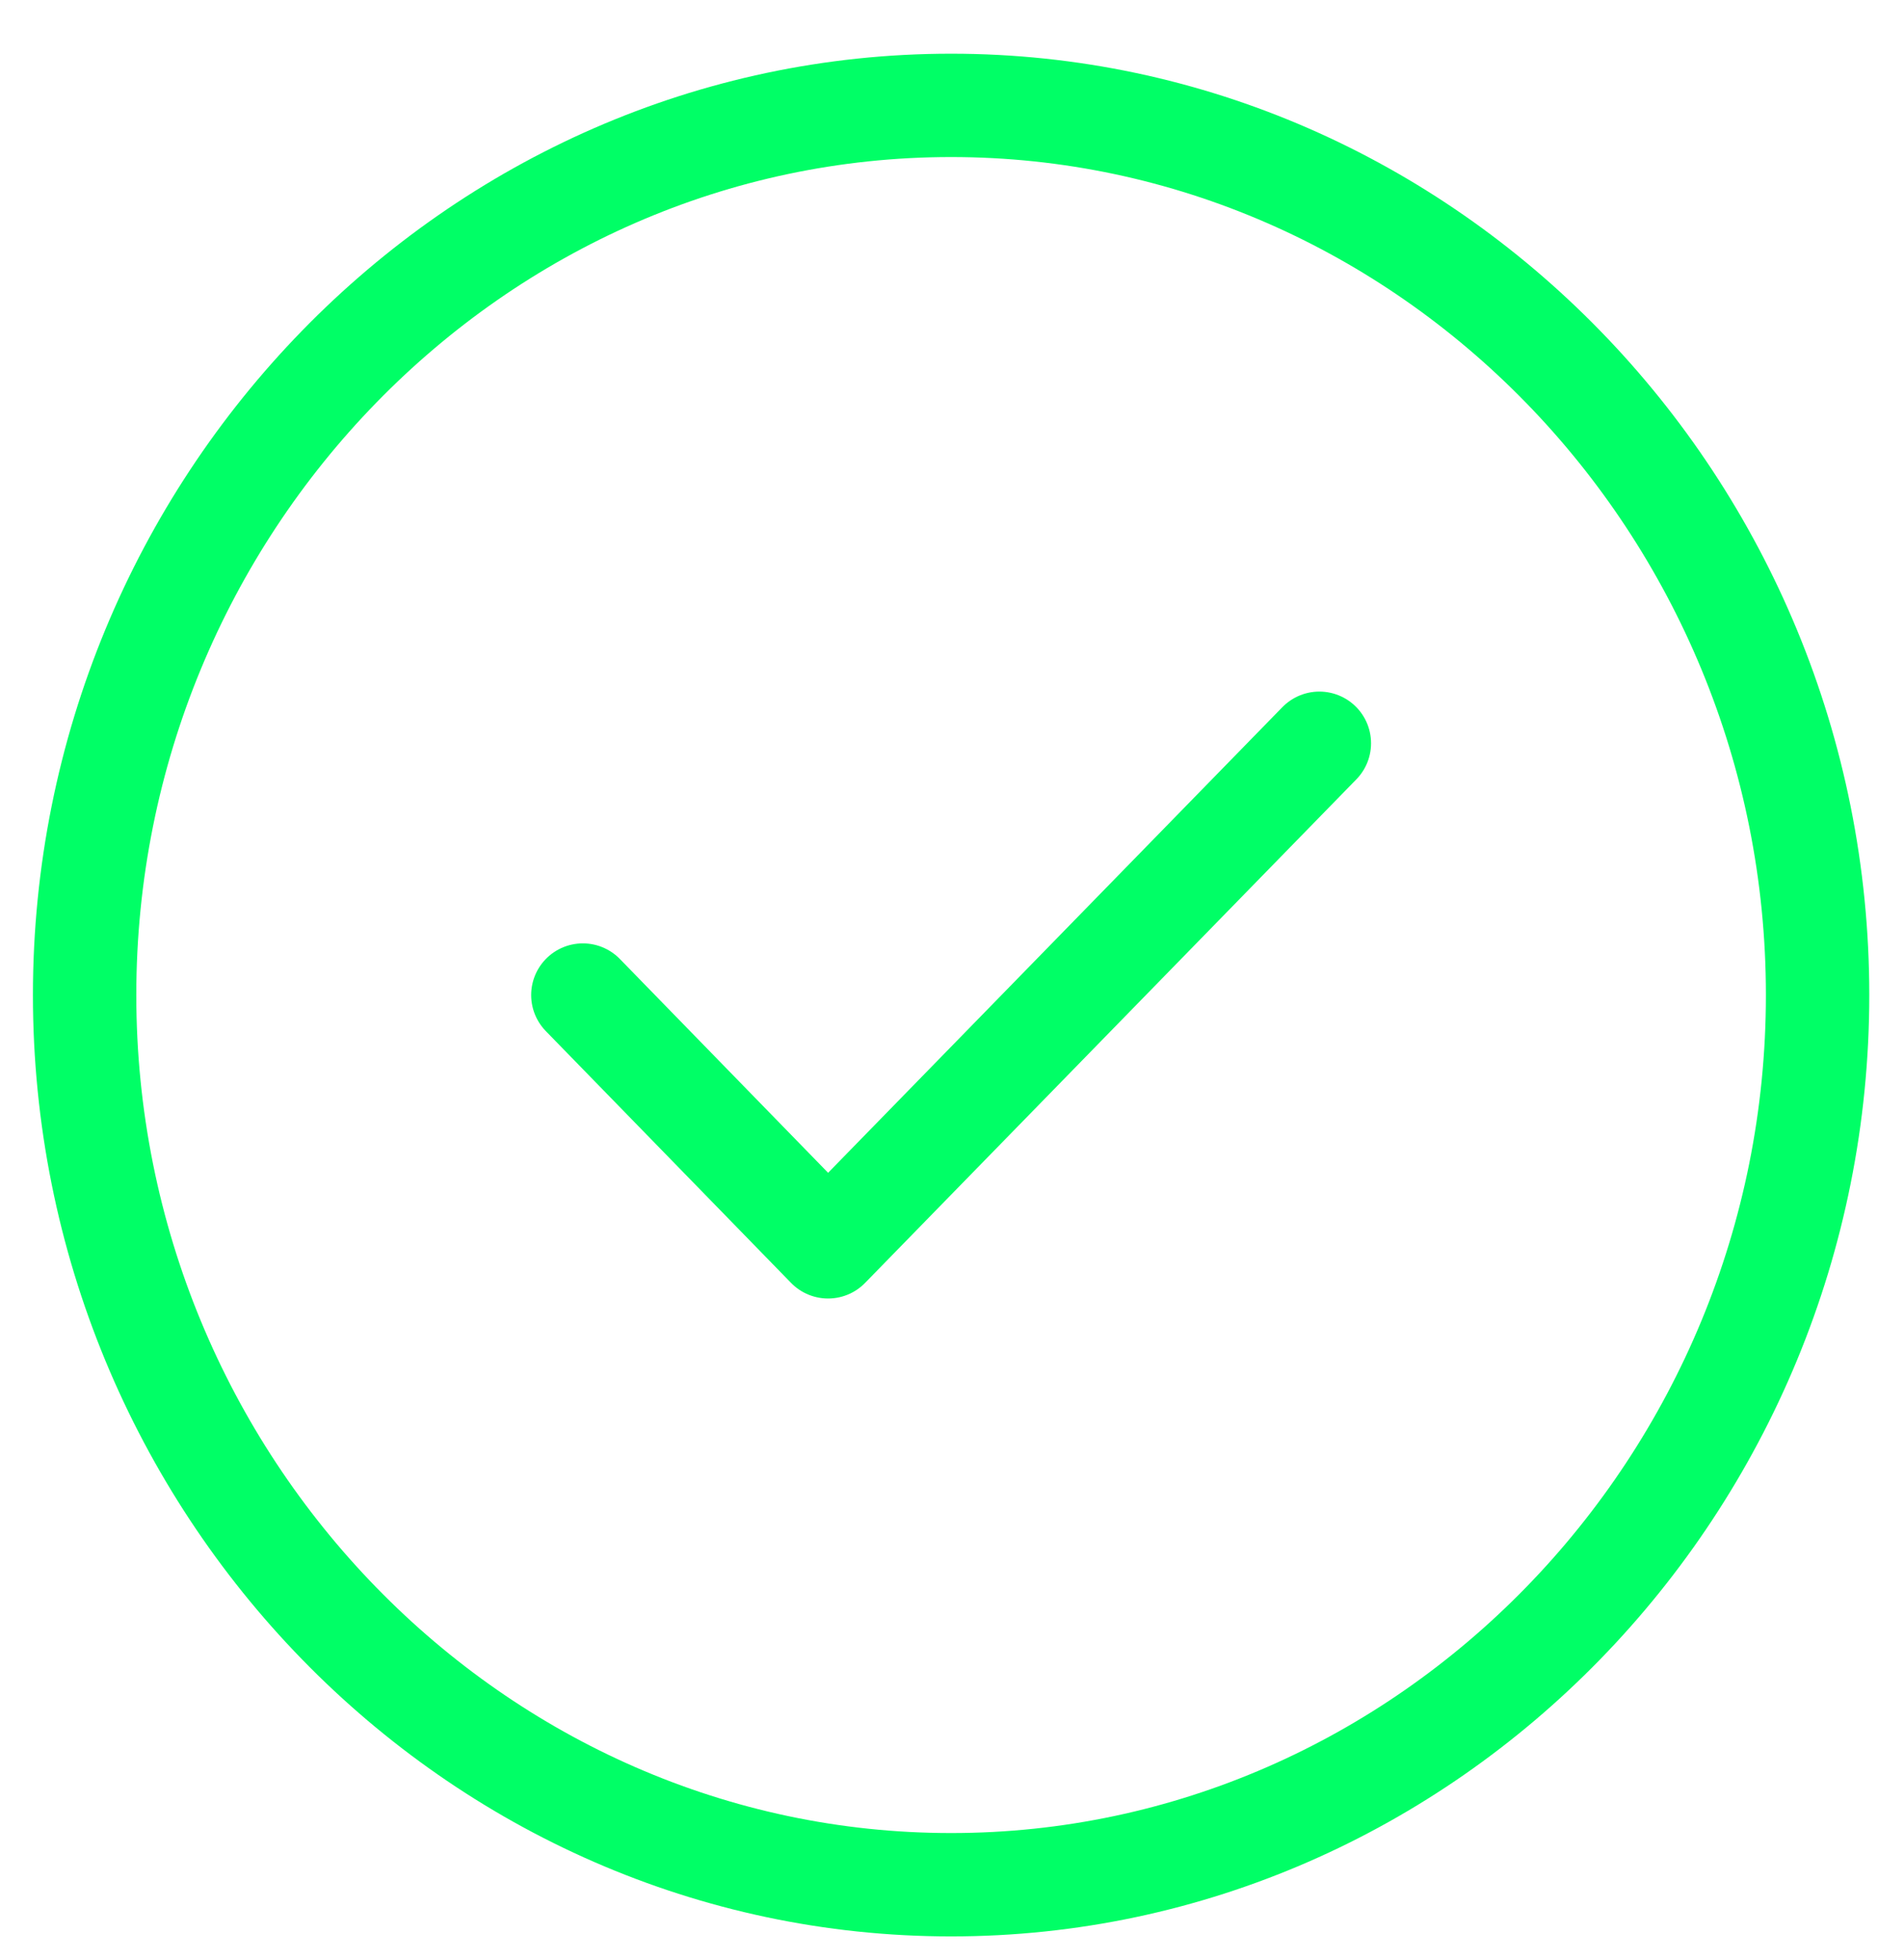
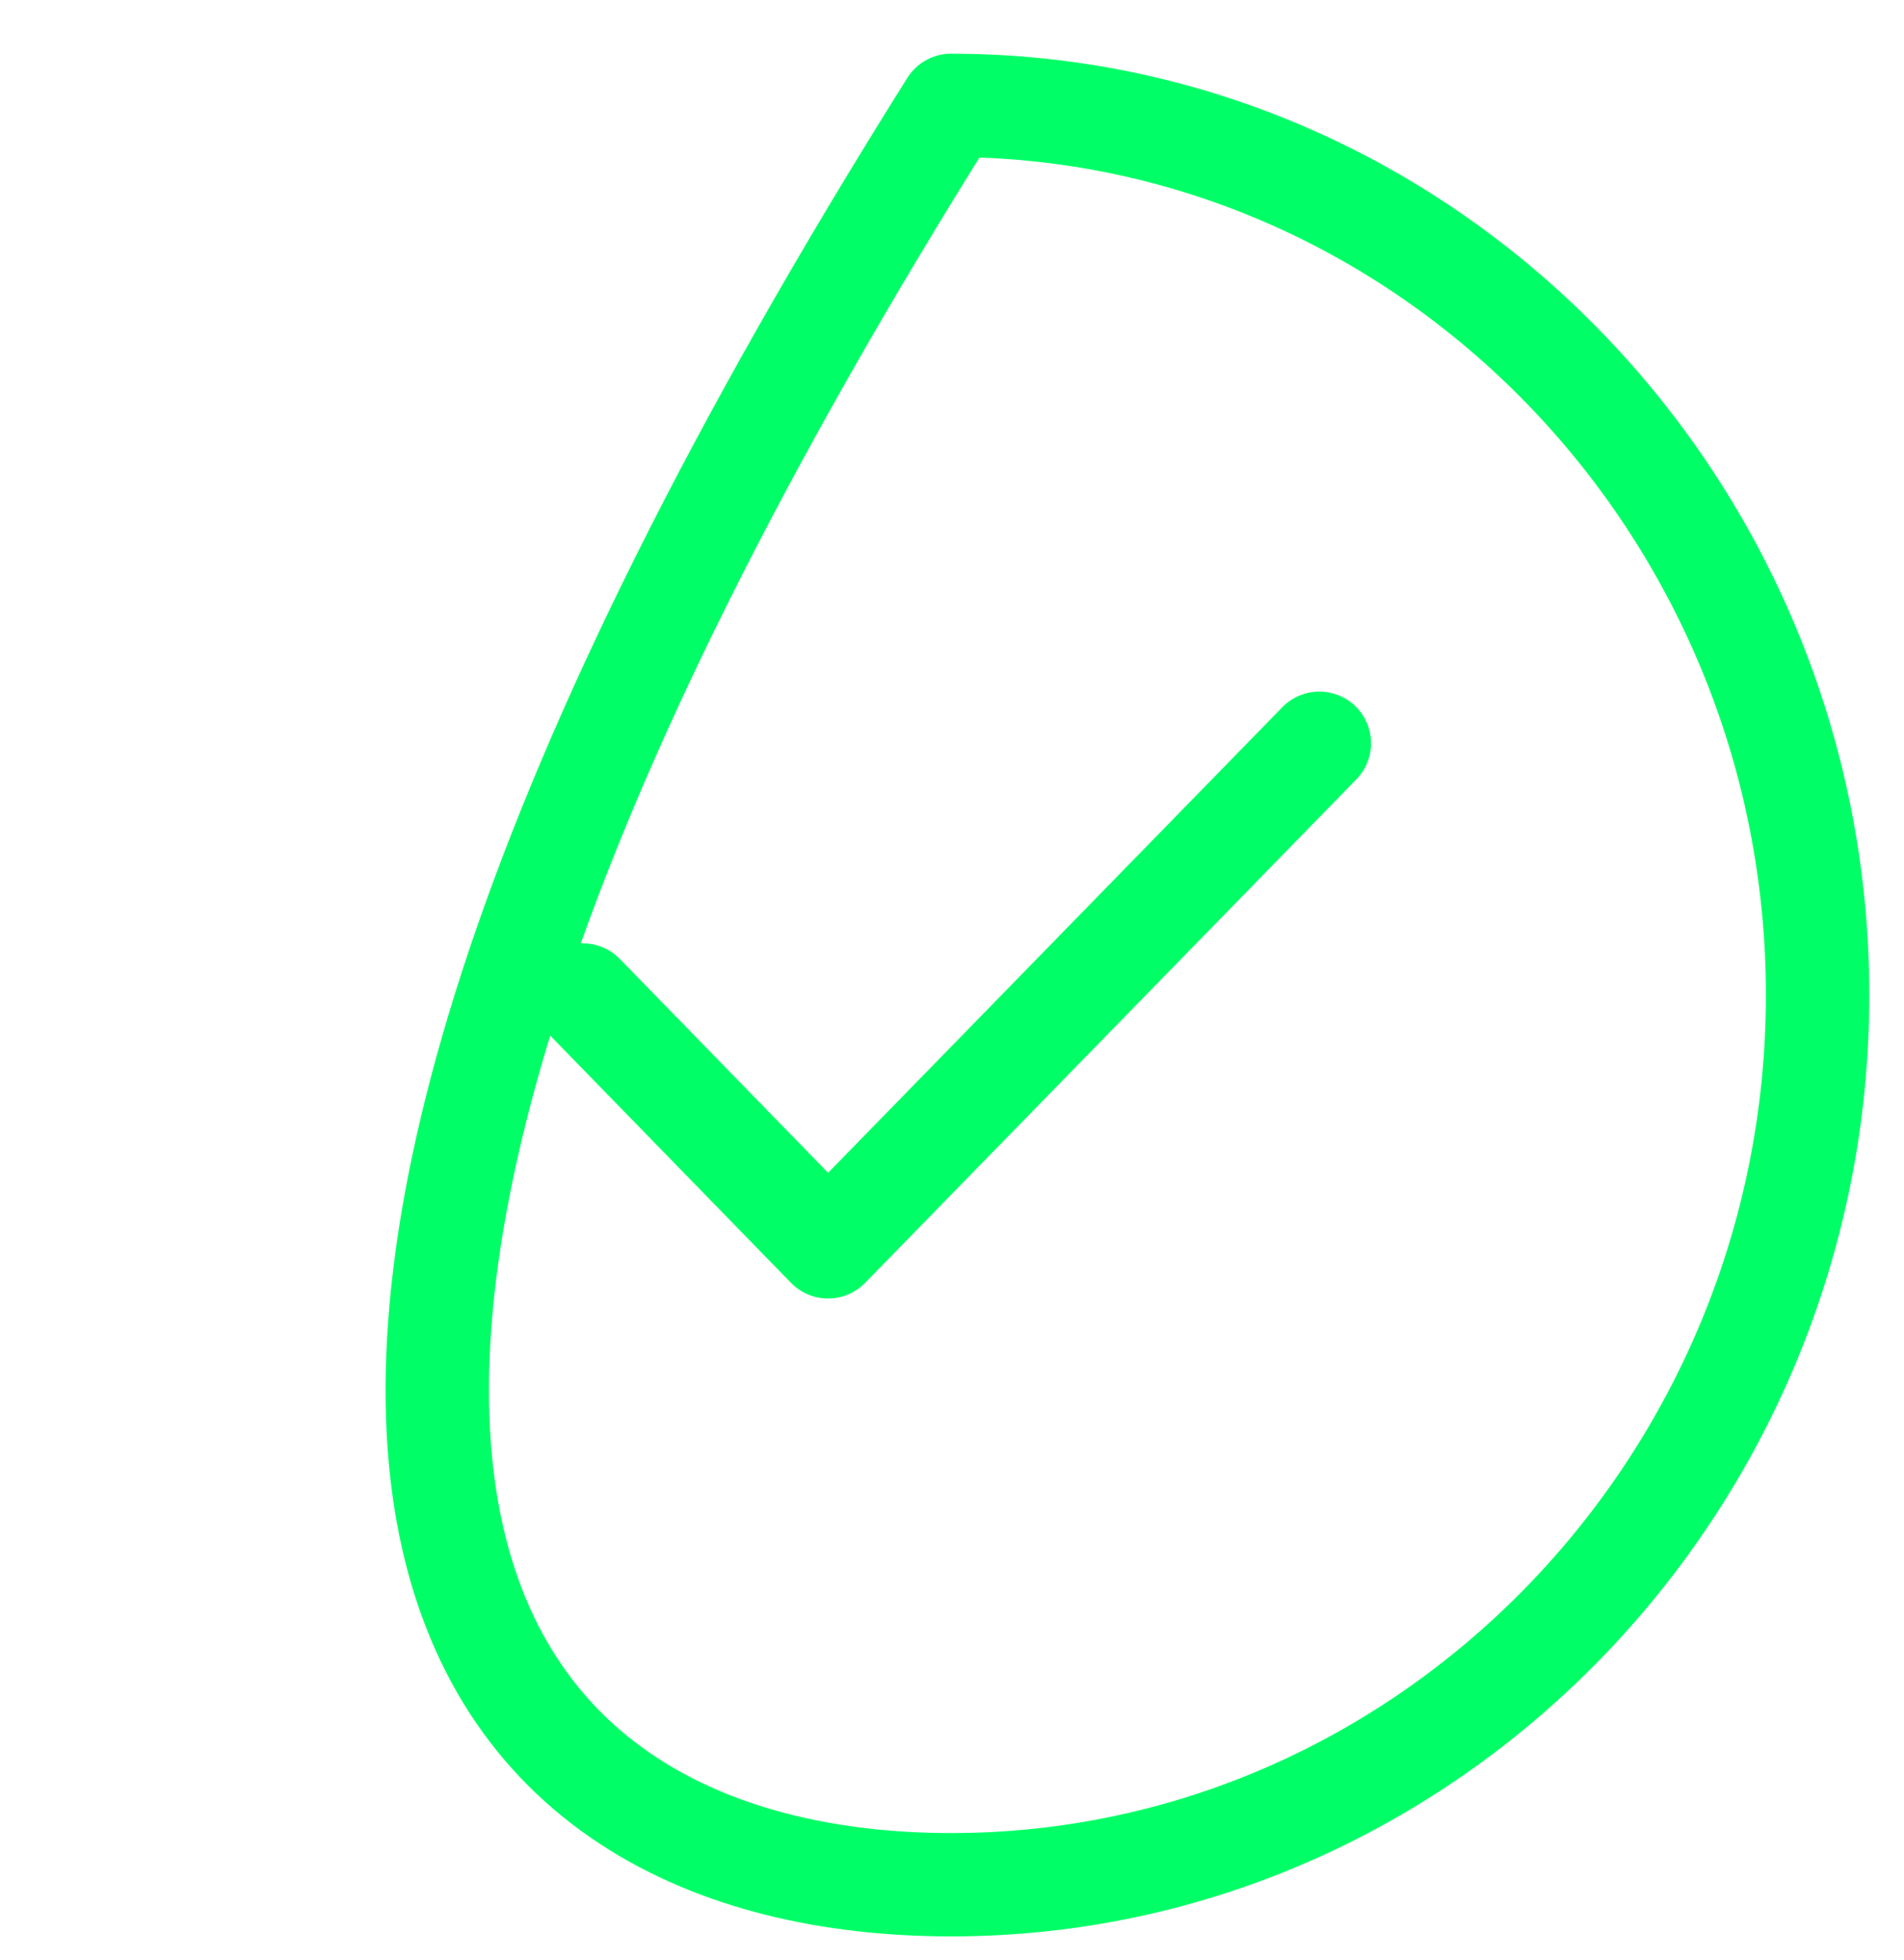
<svg xmlns="http://www.w3.org/2000/svg" width="34" height="35" viewBox="0 0 34 35" fill="none">
-   <path d="M10.408 17.772L14.787 22.269L23.56 13.275M16.984 33.662C25.494 33.662 32.457 26.512 32.457 17.772C32.457 9.033 25.494 1.882 16.984 1.882C8.474 1.882 1.511 9.033 1.511 17.772C1.511 26.512 8.474 33.662 16.984 33.662Z" stroke="#00FF66" stroke-width="1.846" stroke-linecap="round" stroke-linejoin="round" />
+   <path d="M10.408 17.772L14.787 22.269L23.56 13.275M16.984 33.662C25.494 33.662 32.457 26.512 32.457 17.772C32.457 9.033 25.494 1.882 16.984 1.882C1.511 26.512 8.474 33.662 16.984 33.662Z" stroke="#00FF66" stroke-width="1.846" stroke-linecap="round" stroke-linejoin="round" />
</svg>